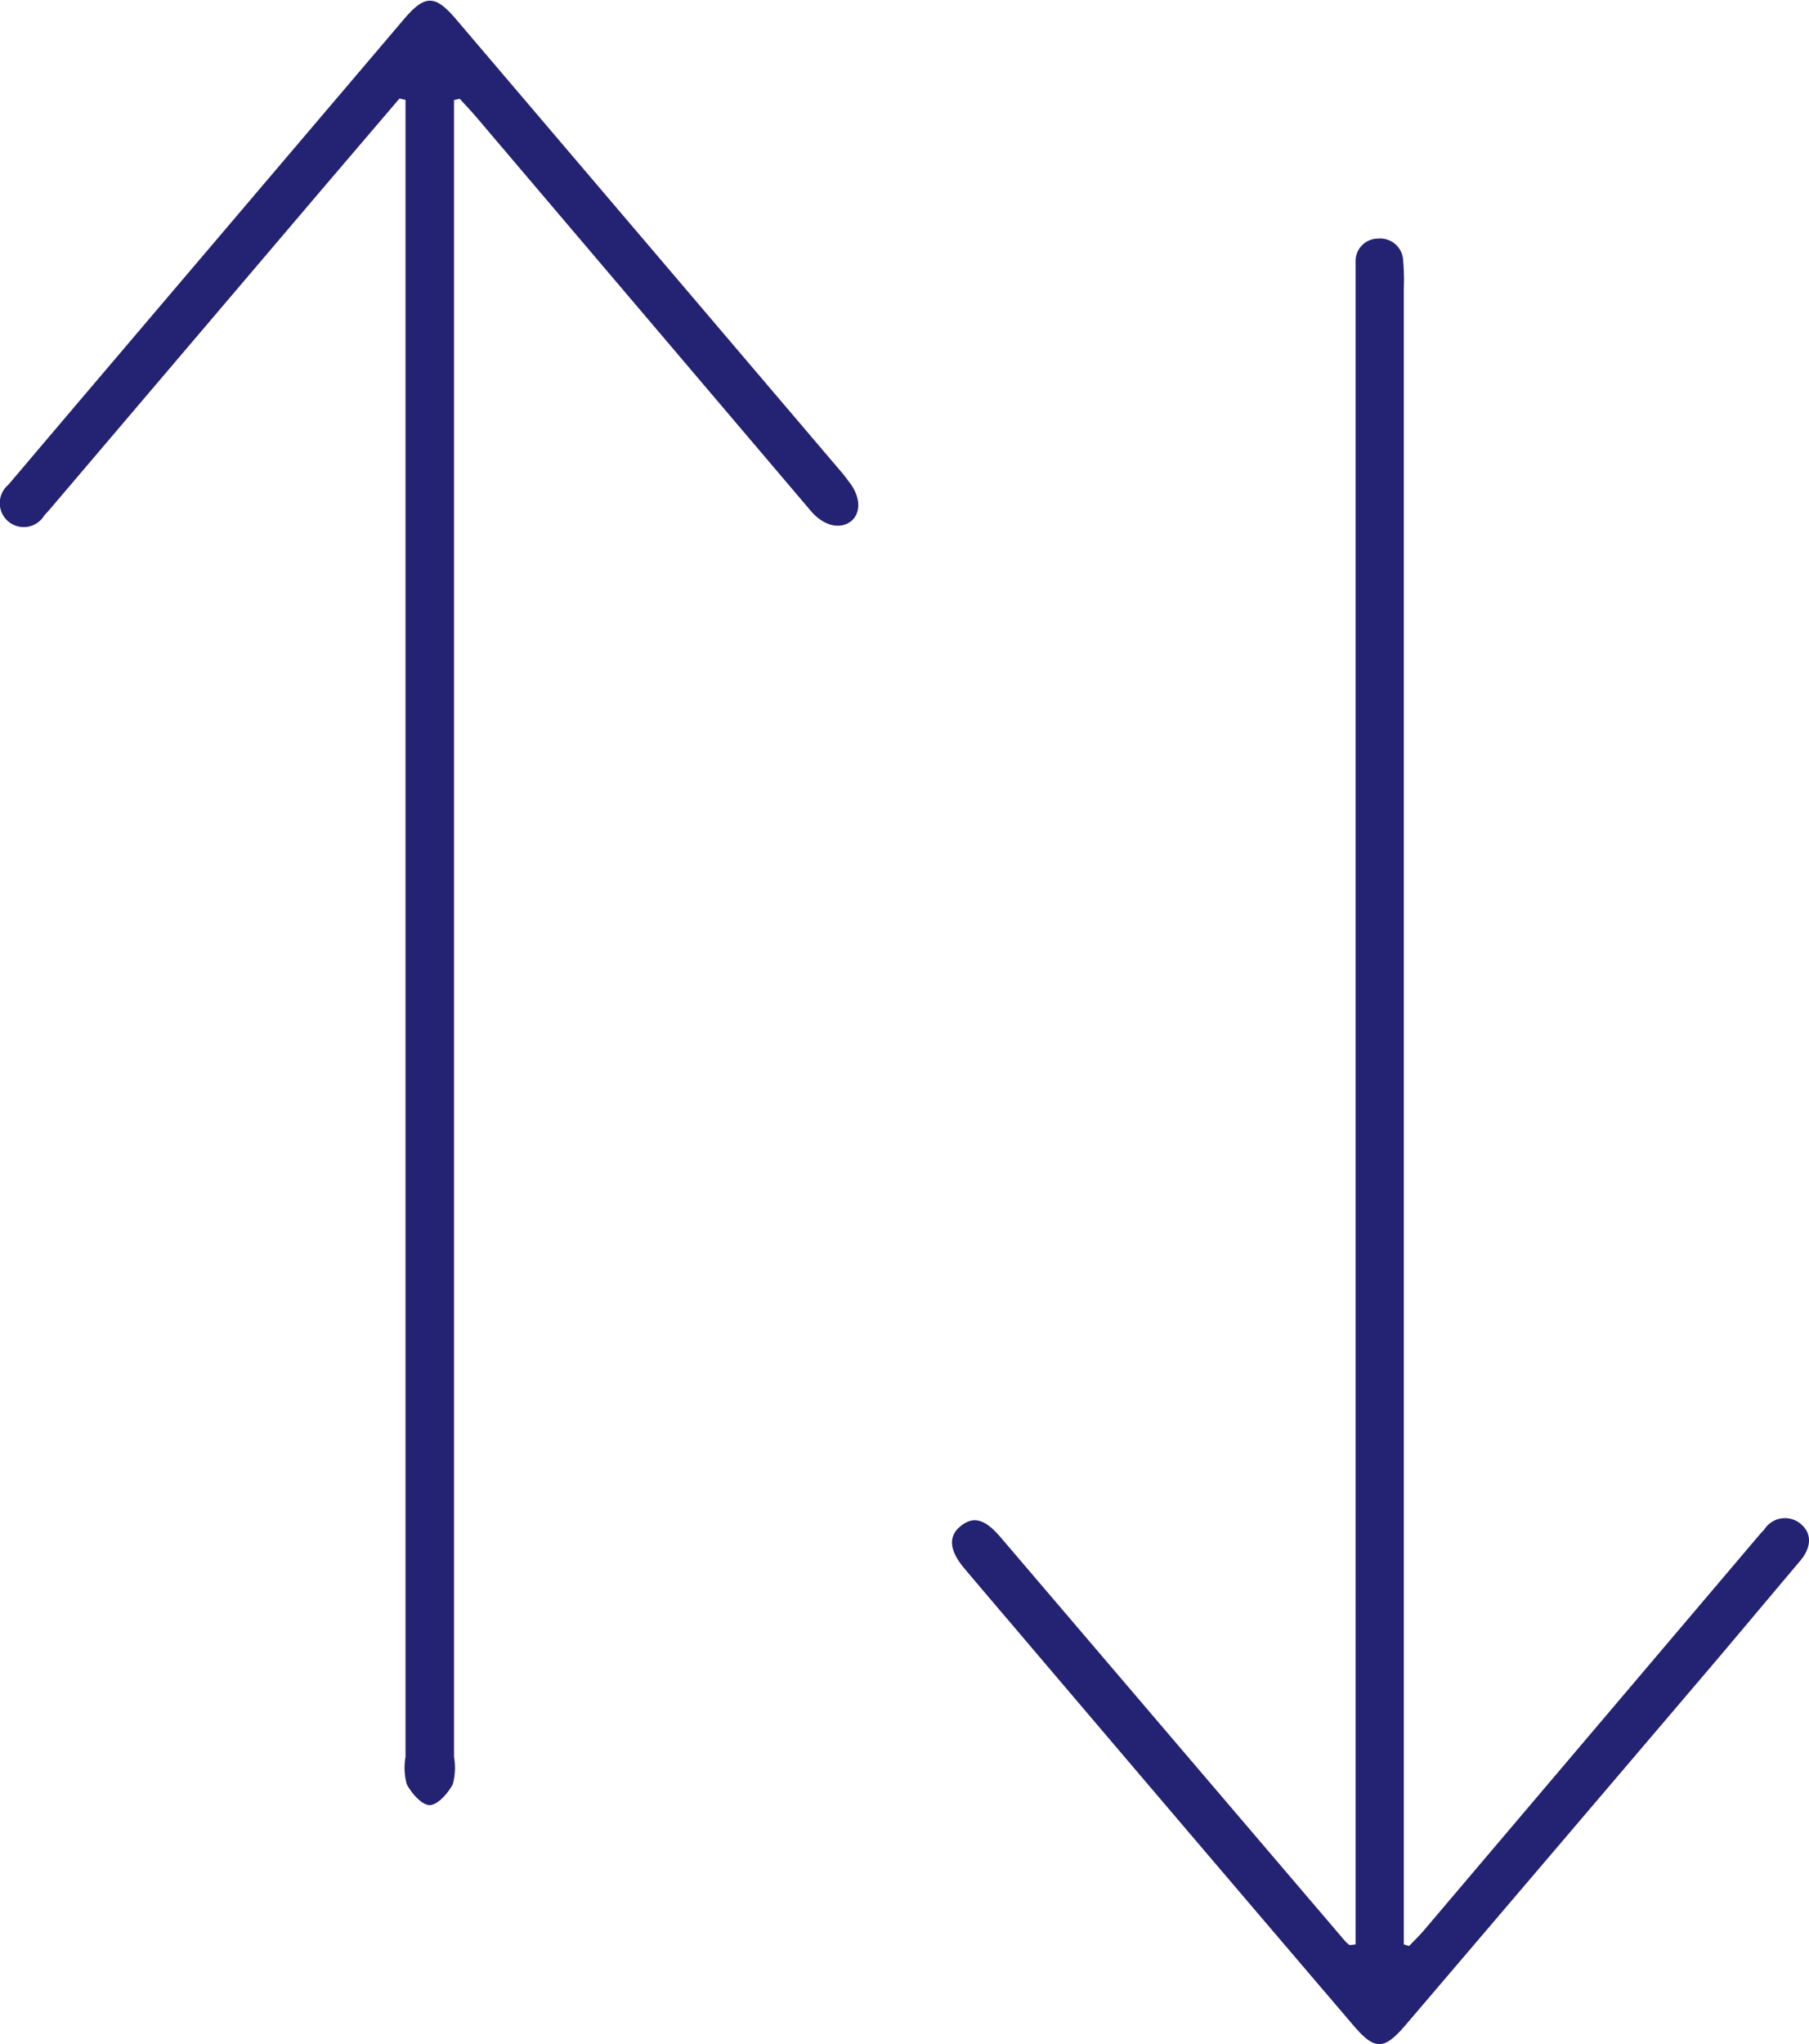
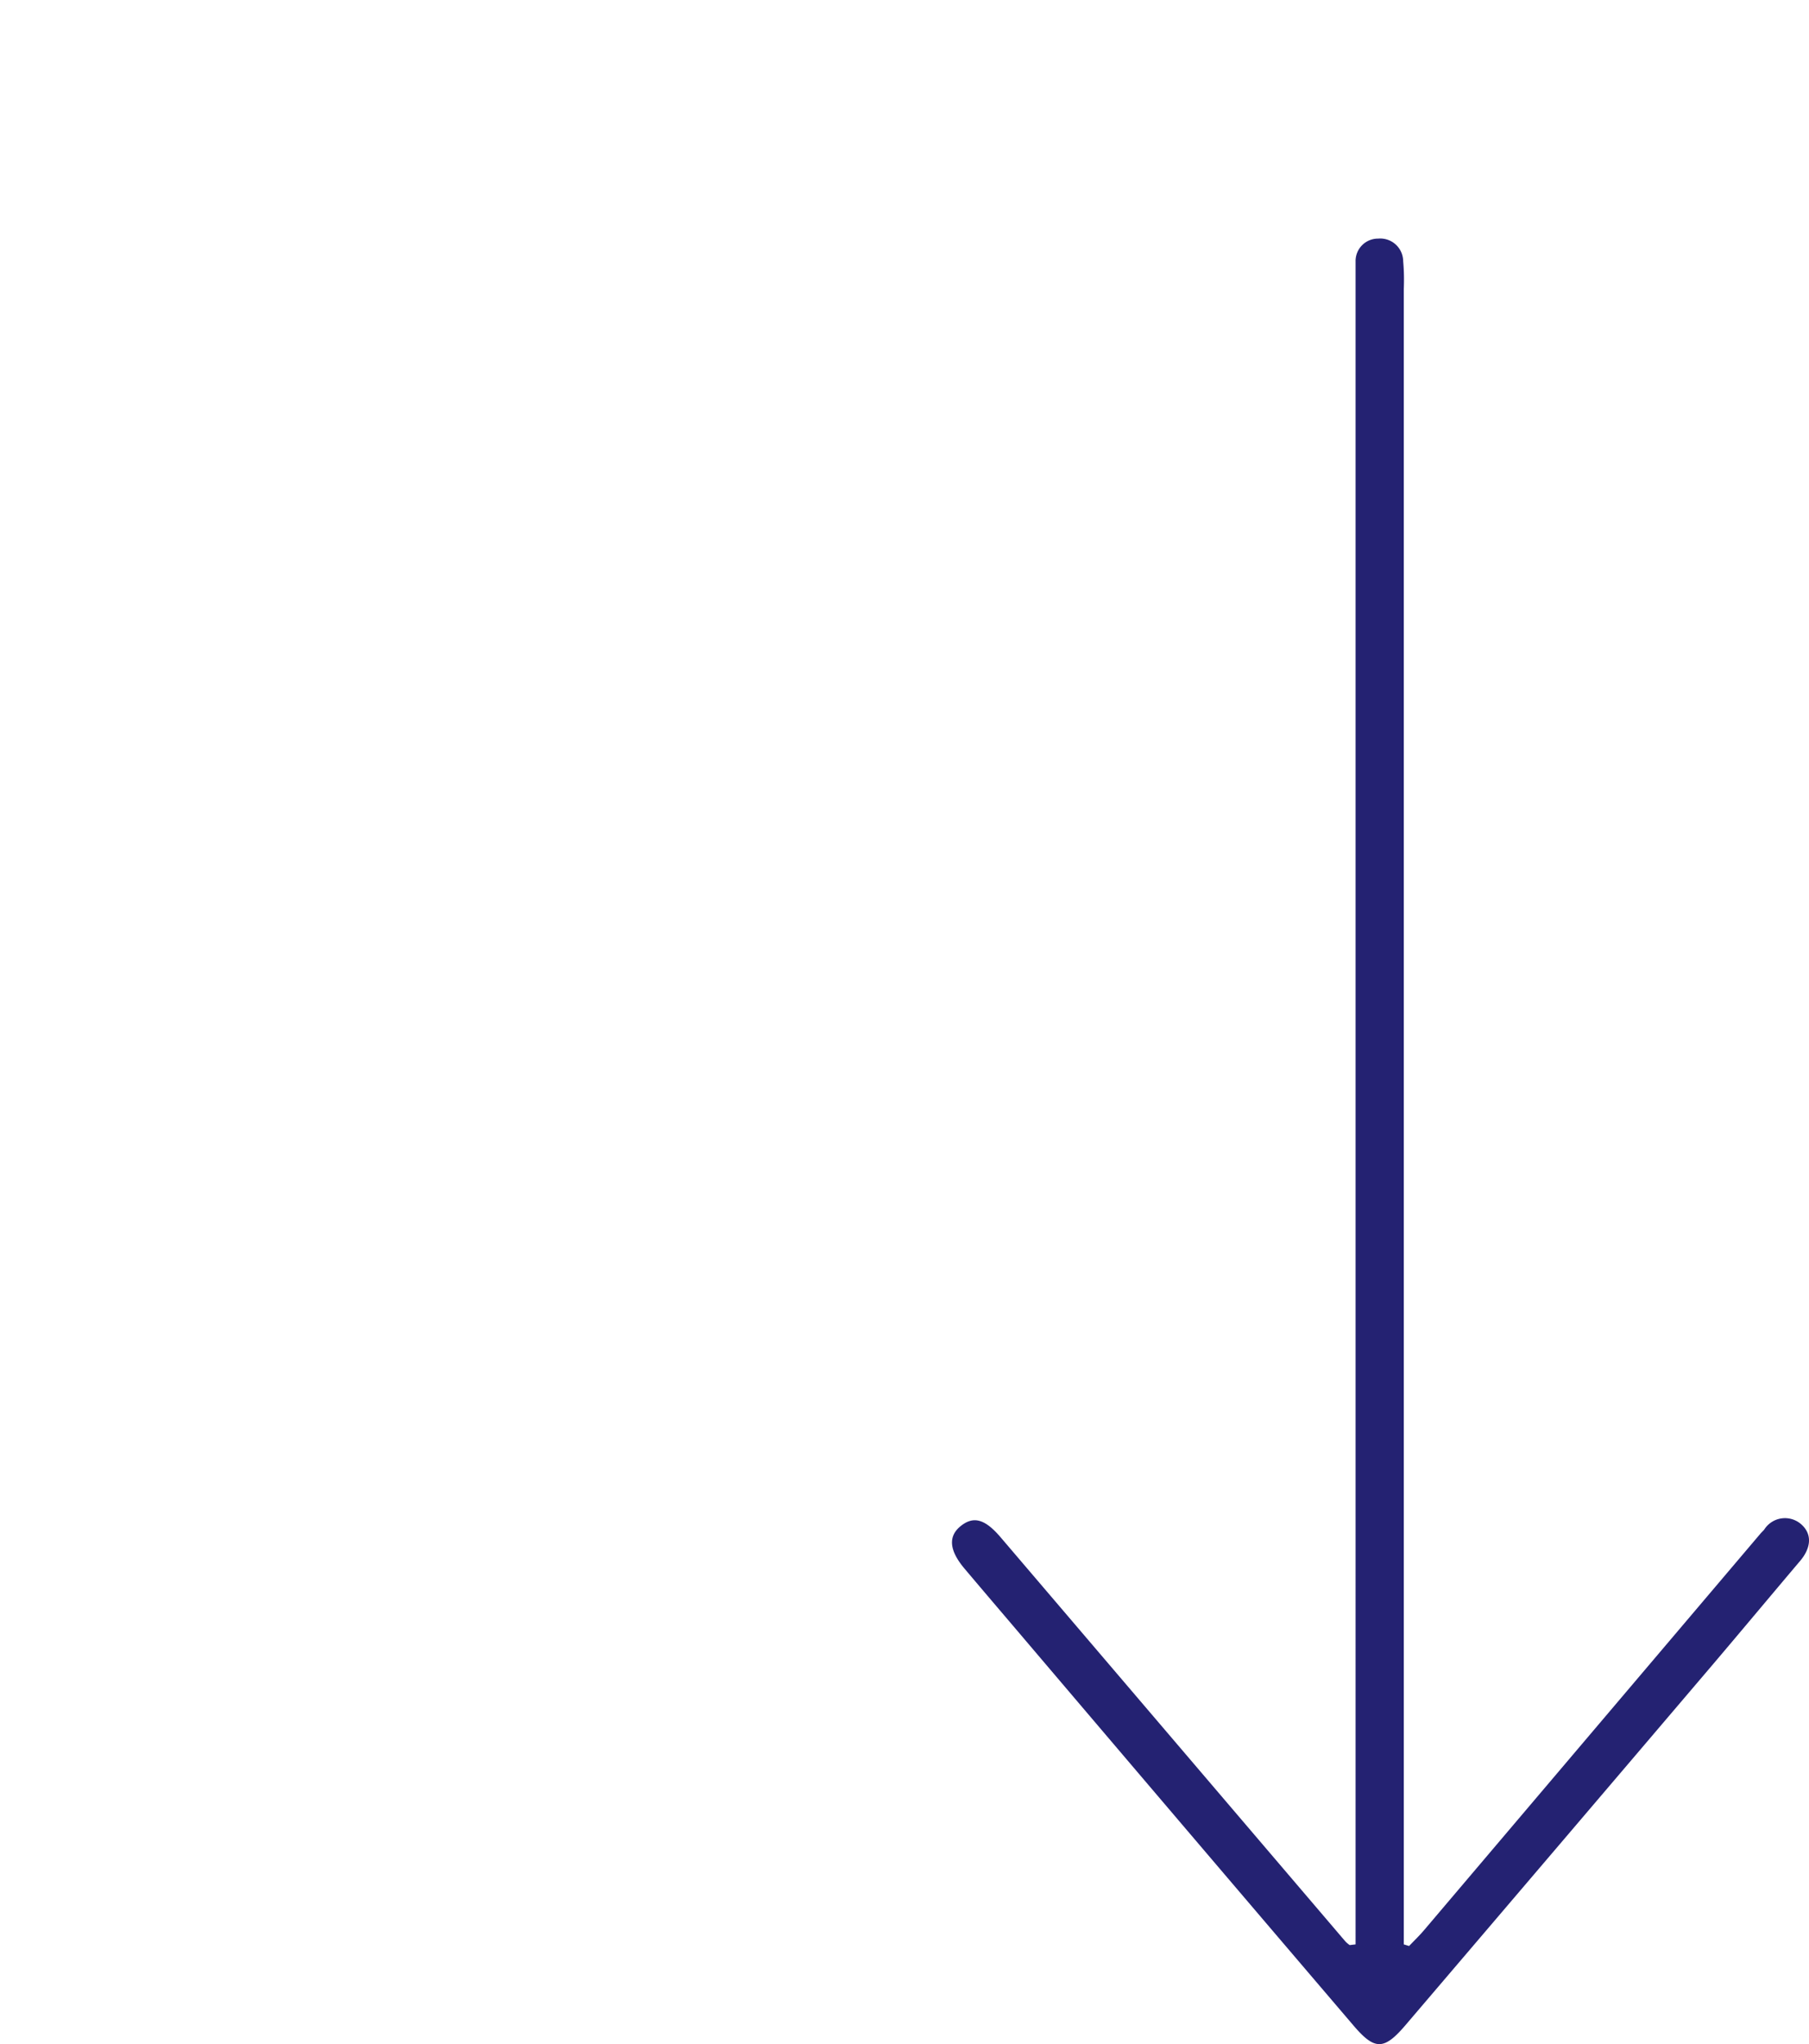
<svg xmlns="http://www.w3.org/2000/svg" width="17.746" height="20.047" viewBox="0 0 17.746 20.047">
  <g id="Group_26" data-name="Group 26" transform="translate(-1595.196 -860.386)">
-     <path id="Path_18" data-name="Path 18" d="M1603.542,865.5c-.109.081-.267.042-.389-.1l-3.283-3.864c-.053-.062-.109-.121-.164-.181l-.056.012v.318q0,7.966,0,15.932a.619.619,0,0,1-.012.267c-.047.089-.149.205-.227.205s-.178-.117-.225-.205a.619.619,0,0,1-.012-.267q0-7.966,0-15.932v-.319l-.059-.014q-.374.438-.748.876l-2.684,3.155c-.017.02-.035.038-.052.057a.235.235,0,1,1-.353-.3l.626-.738q1.63-1.917,3.26-3.834c.2-.233.3-.234.5,0q1.9,2.231,3.8,4.464c.021.025.04.052.059.077C1603.638,865.252,1603.647,865.418,1603.542,865.5Z" transform="translate(0 0)" fill="#242272" />
    <path id="Path_19" data-name="Path 19" d="M1653.841,885.96c-.288.34-.573.682-.861,1.021q-1.506,1.769-3.014,3.536c-.209.244-.3.244-.508,0q-1.684-1.972-3.364-3.949c-.151-.177-.3-.352-.451-.531s-.163-.318-.036-.419.24-.065.392.114q.641.751,1.28,1.5l2.1,2.461a.324.324,0,0,0,.042.036l.058-.007V873.49c0-.091,0-.182,0-.272a.22.22,0,0,1,.222-.225.225.225,0,0,1,.245.222,2.093,2.093,0,0,1,.006.271v16.236l.052.016c.05-.053.1-.1.149-.158l3.294-3.882c.012-.015.027-.028.04-.043a.241.241,0,0,1,.359-.057C1653.966,885.7,1653.943,885.839,1653.841,885.96Z" transform="translate(-40.985 -10.267)" fill="#242272" />
  </g>
</svg>